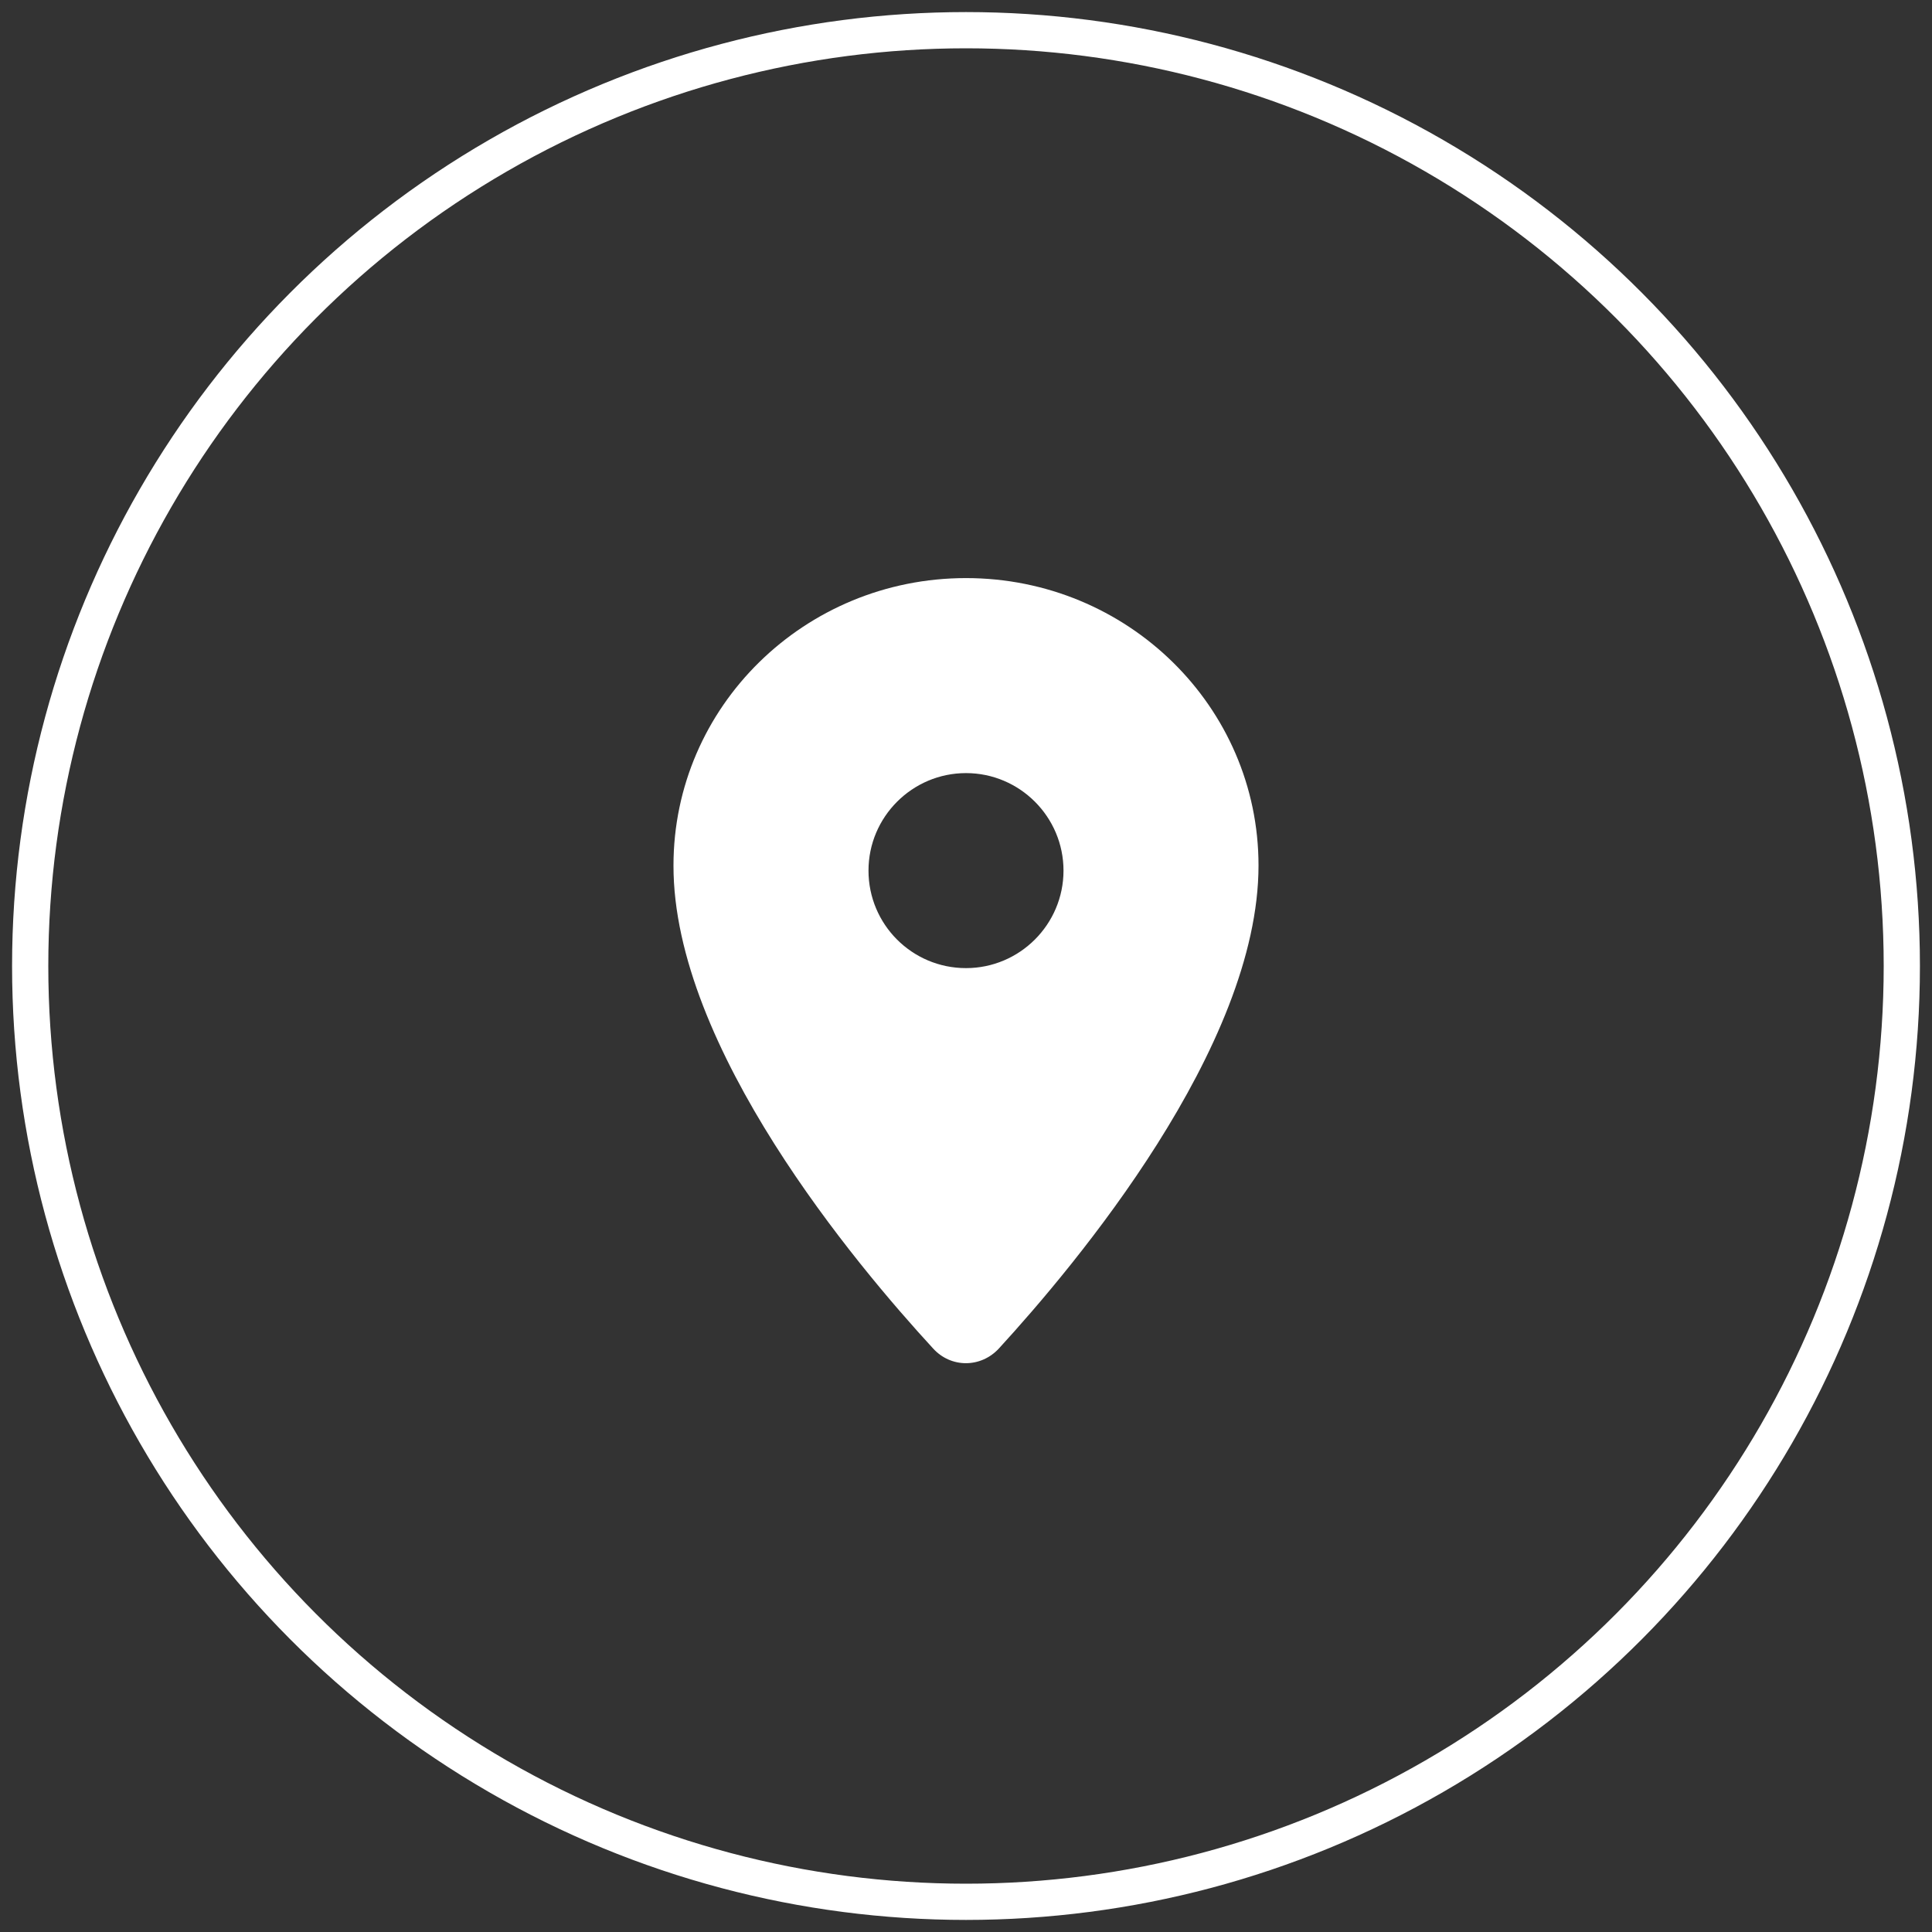
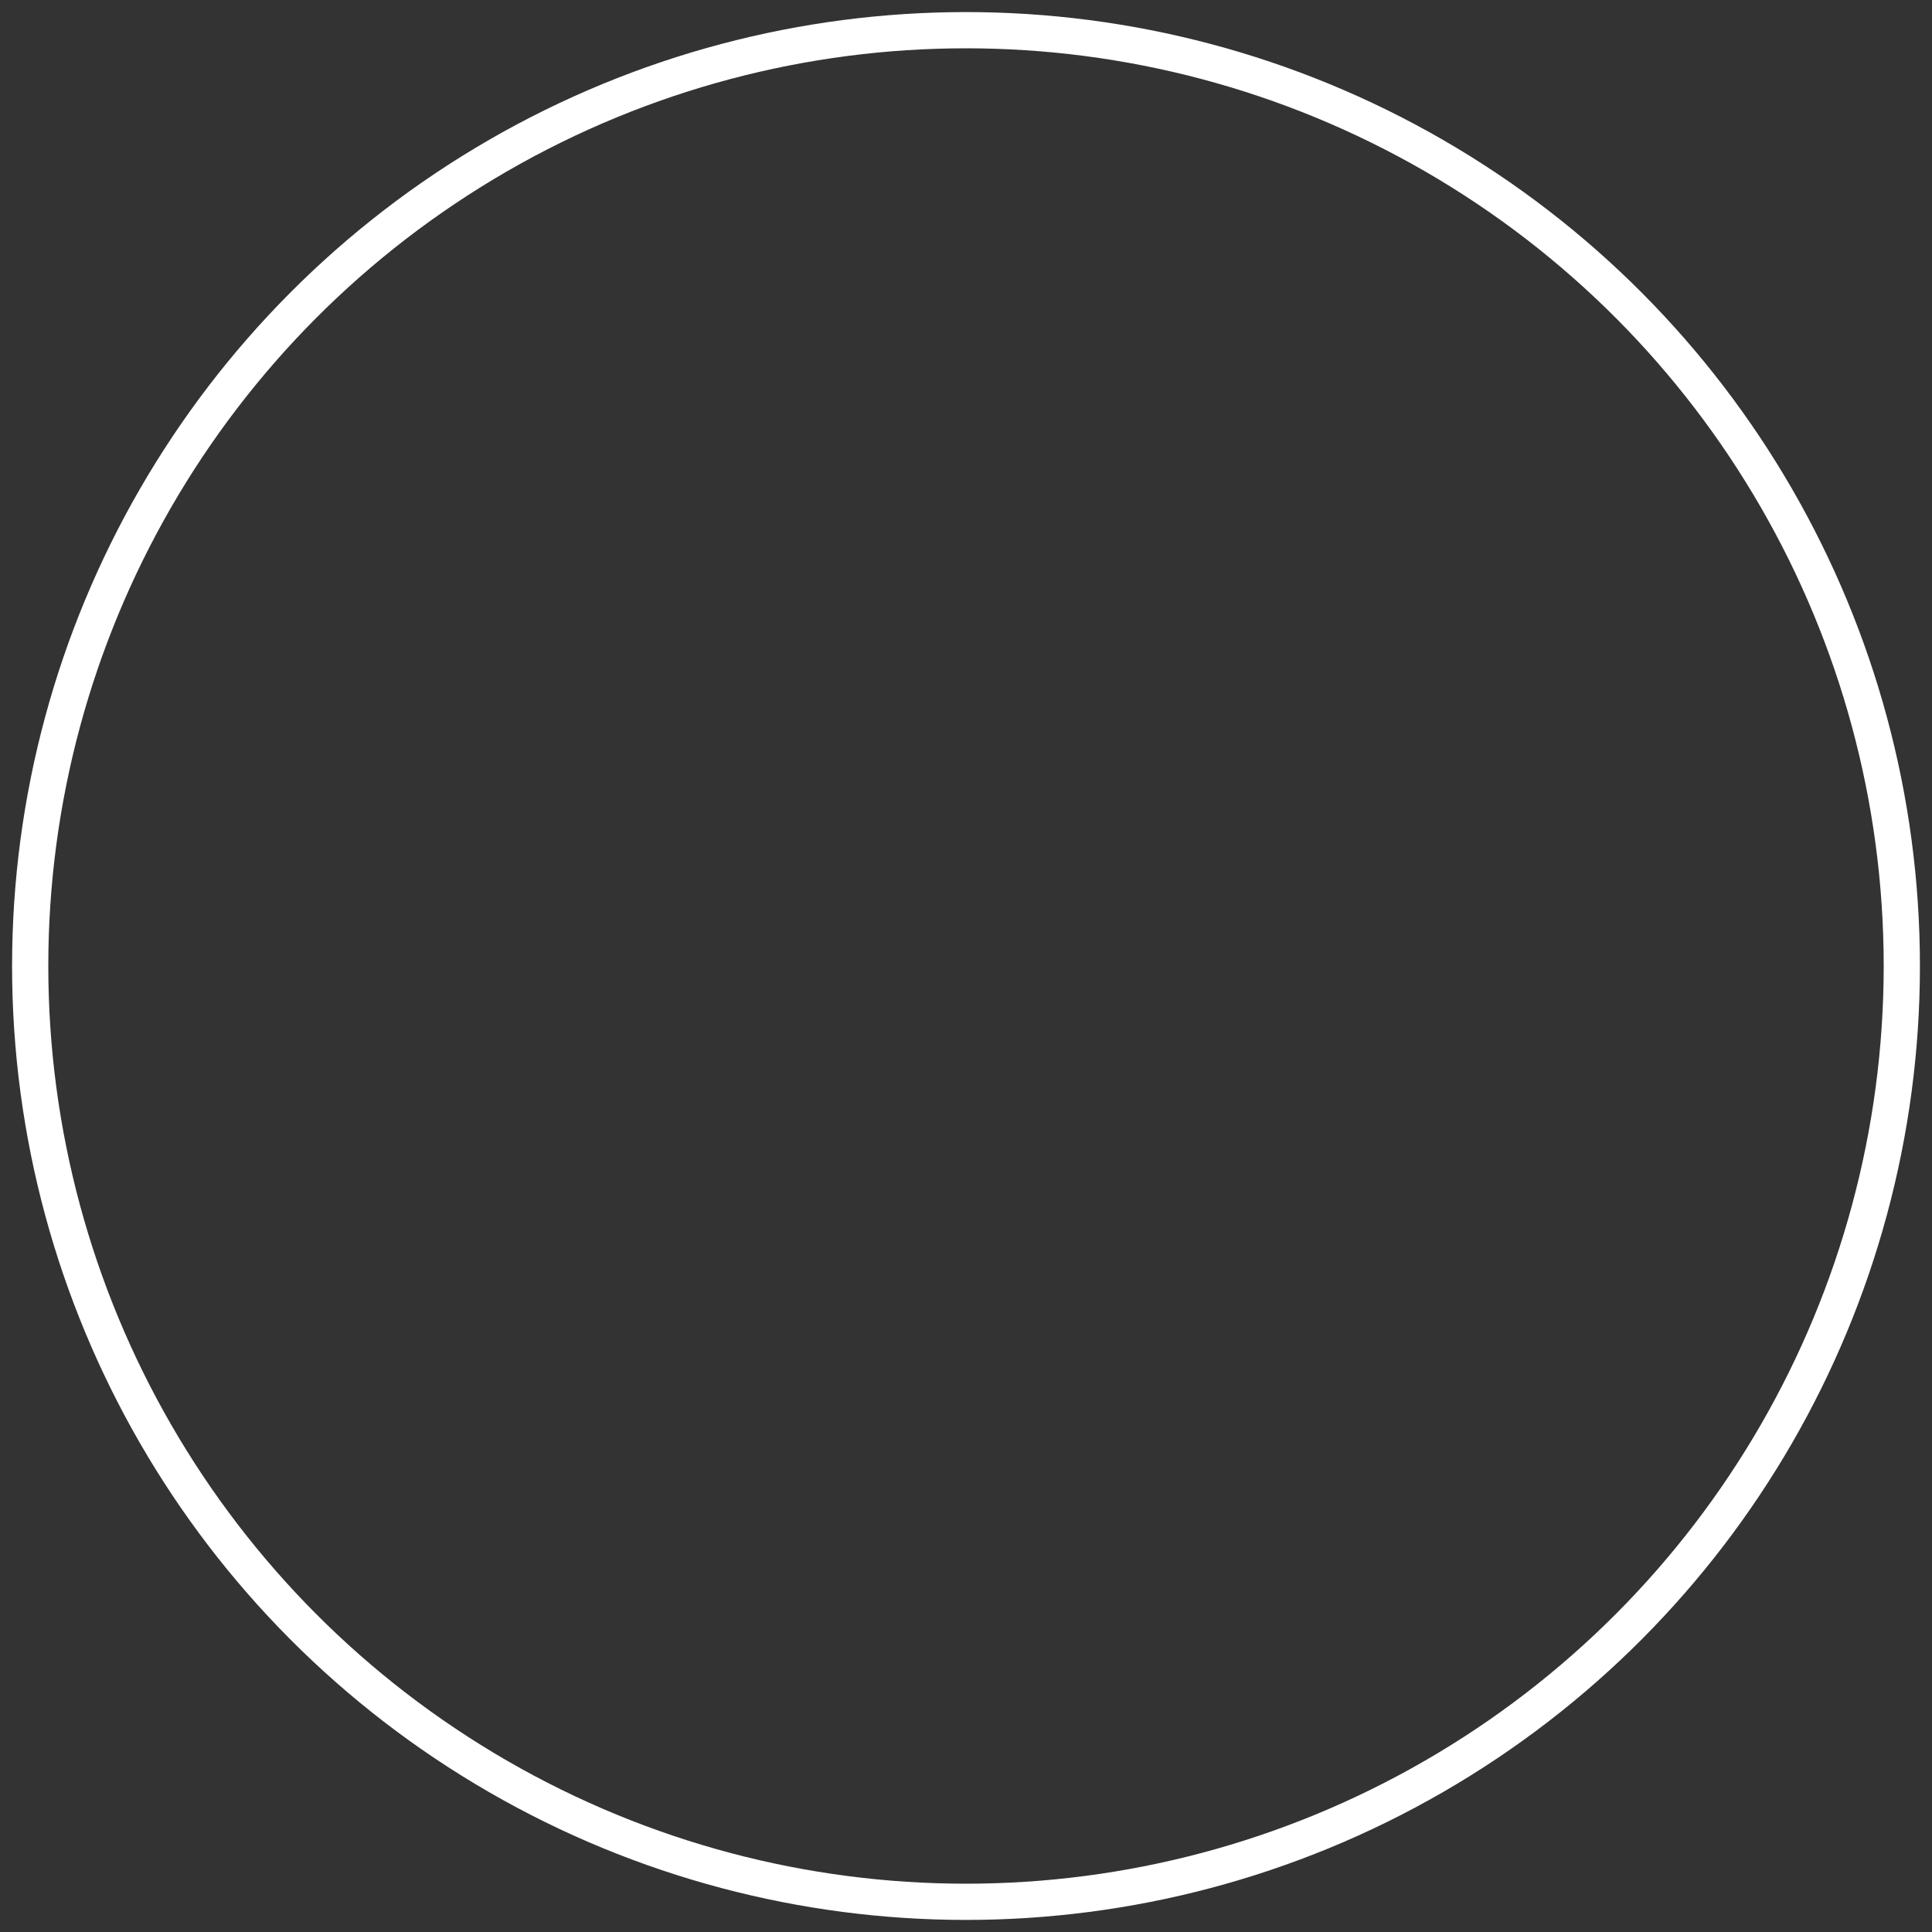
<svg xmlns="http://www.w3.org/2000/svg" version="1.1" id="Layer_1" x="0px" y="0px" viewBox="0 0 640 640" style="enable-background:new 0 0 640 640;" xml:space="preserve">
  <rect x="0" y="0" width="640" height="640" fill="#333333" stroke="none" />
  <style type="text/css">
	.st0{fill:#FFFFFF;}
	.st1{fill:none;stroke:#FFFFFF;stroke-width:12;stroke-miterlimit:10;}
</style>
-   <path class="st0" d="M223.1,286.7c0-52.6,43.4-95.2,96.9-95.2s96.9,42.6,96.9,95.2c0,60.2-60.7,132.4-86,160c-6,6.5-15.9,6.5-21.8,0  C283.7,419.1,223,347,223.1,286.7L223.1,286.7L223.1,286.7z M320,320.7c17.8,0,32.3-14.5,32.3-32.3c0-17.8-14.5-32.3-32.3-32.3  c-17.8,0-32.3,14.5-32.3,32.3S302.1,320.7,320,320.7z" />
  <circle class="st1" cx="320" cy="320" r="310" />
</svg>